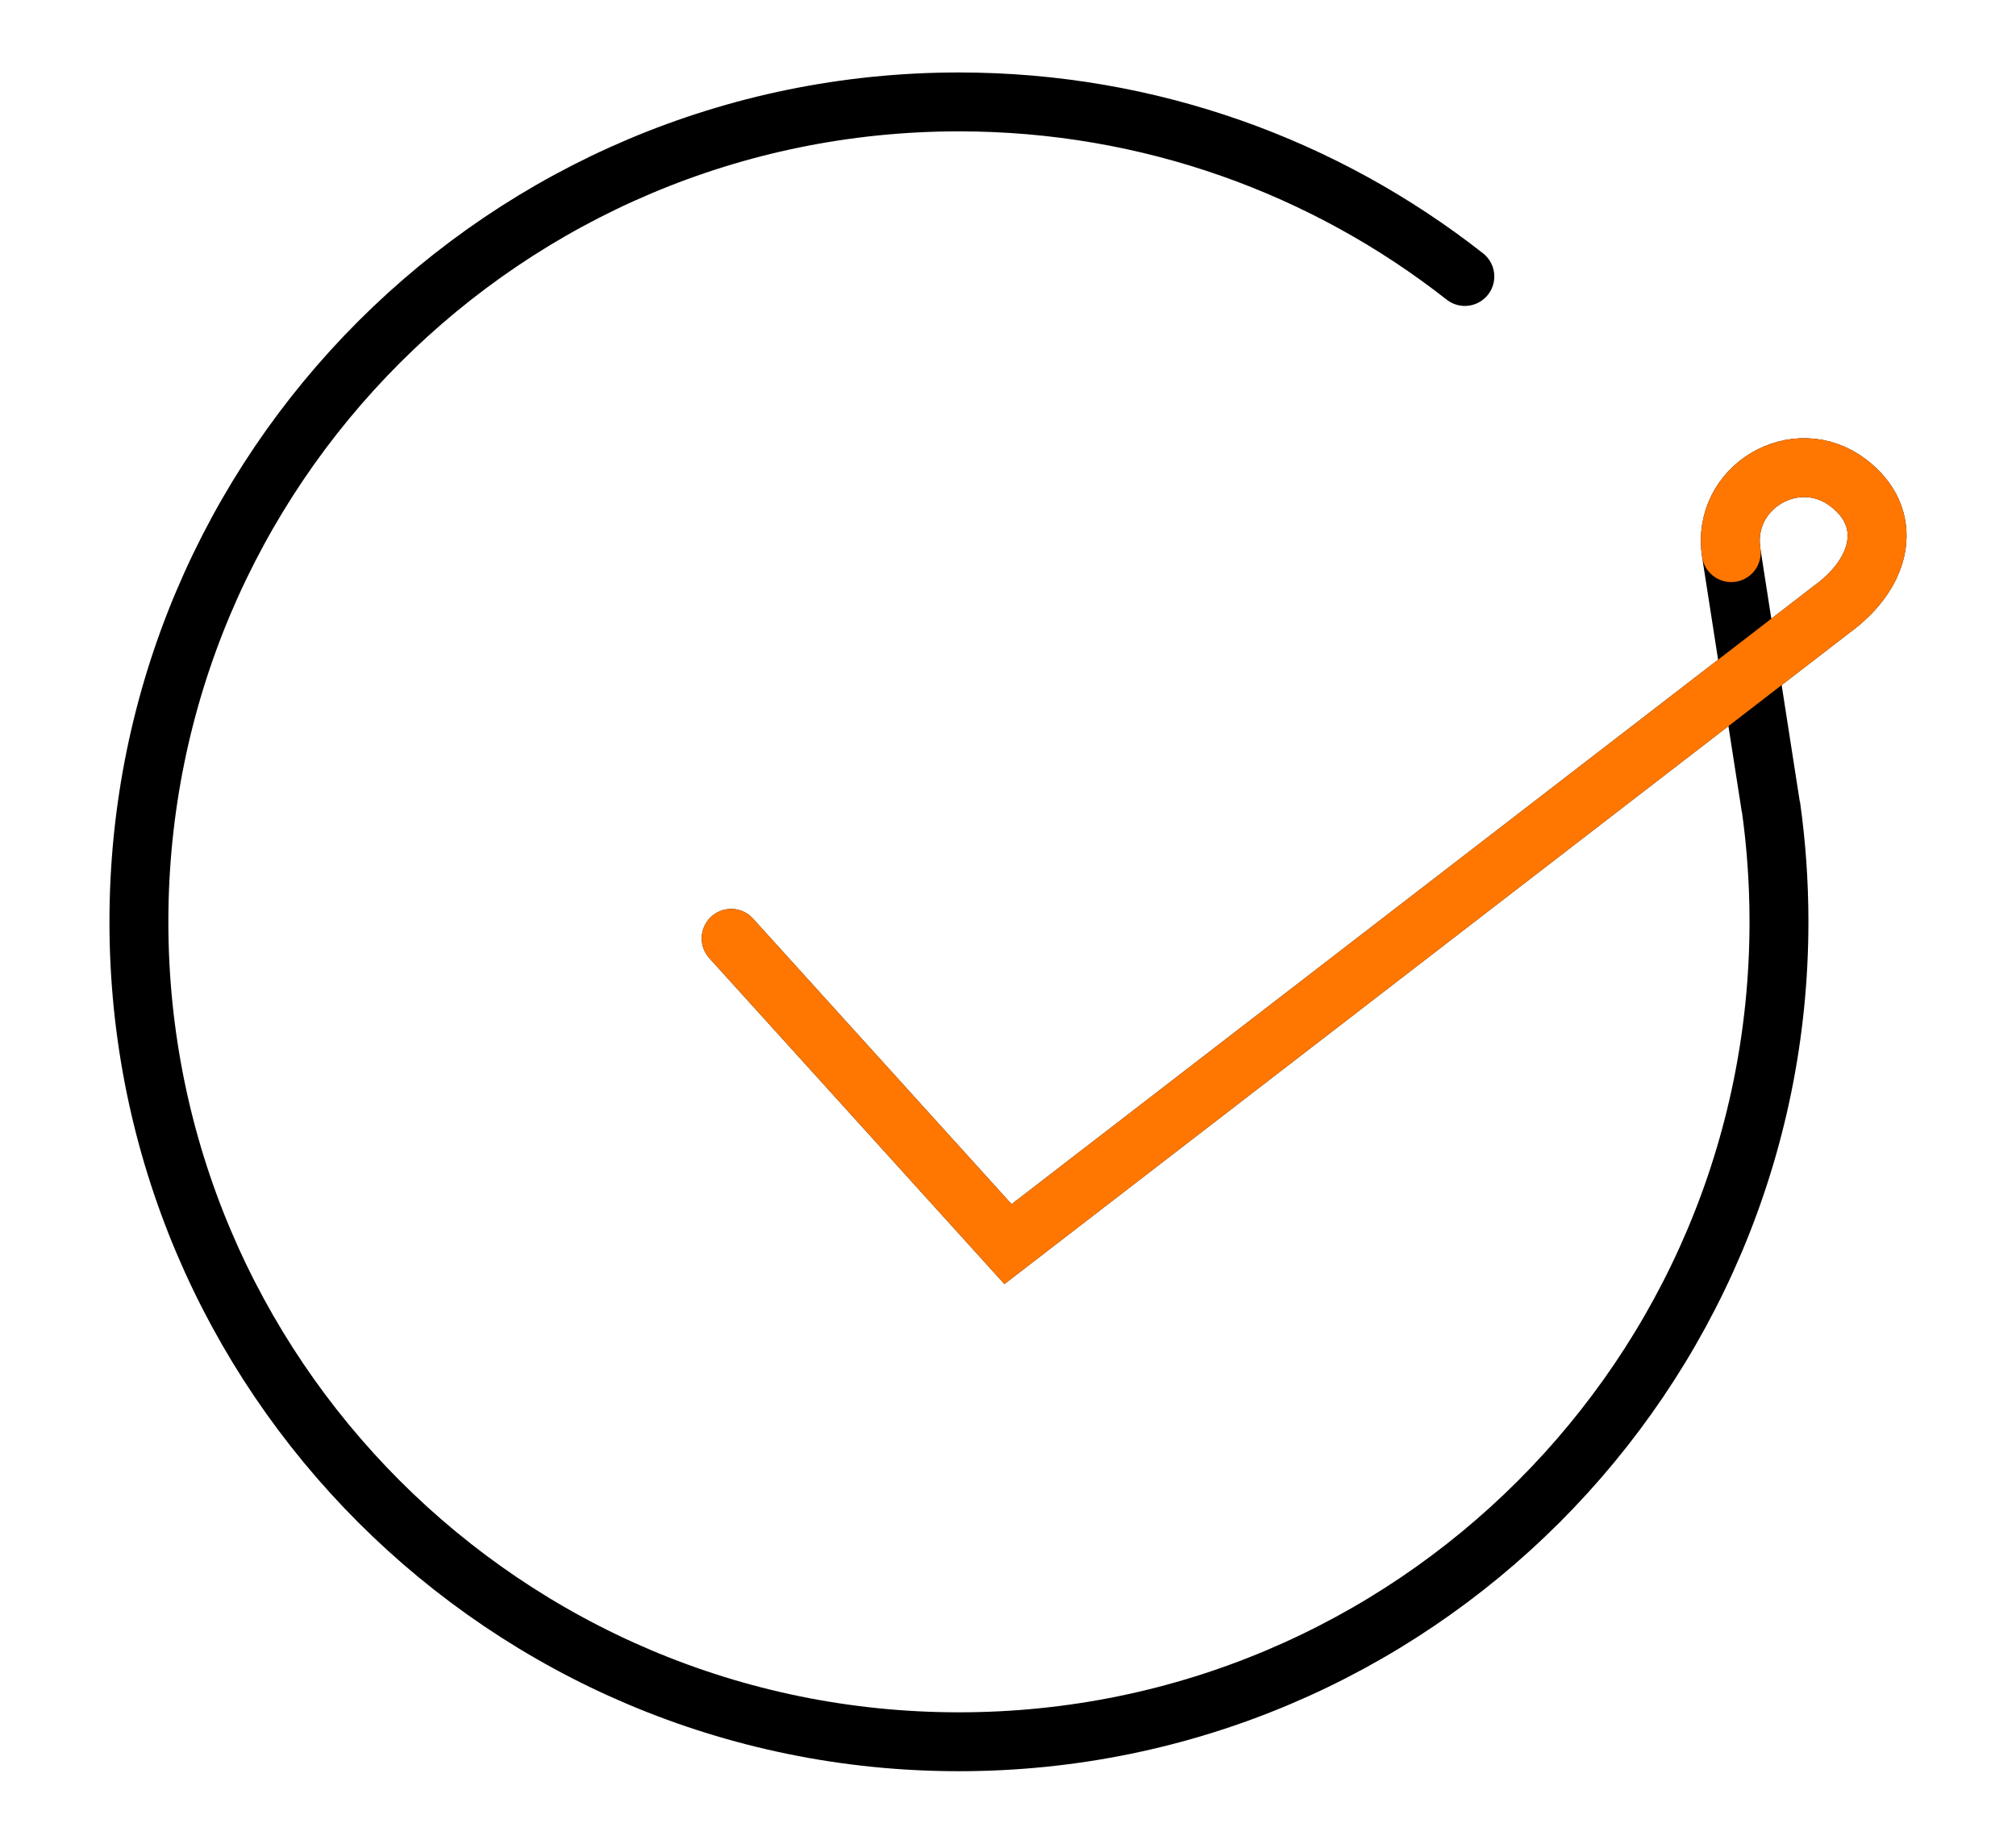
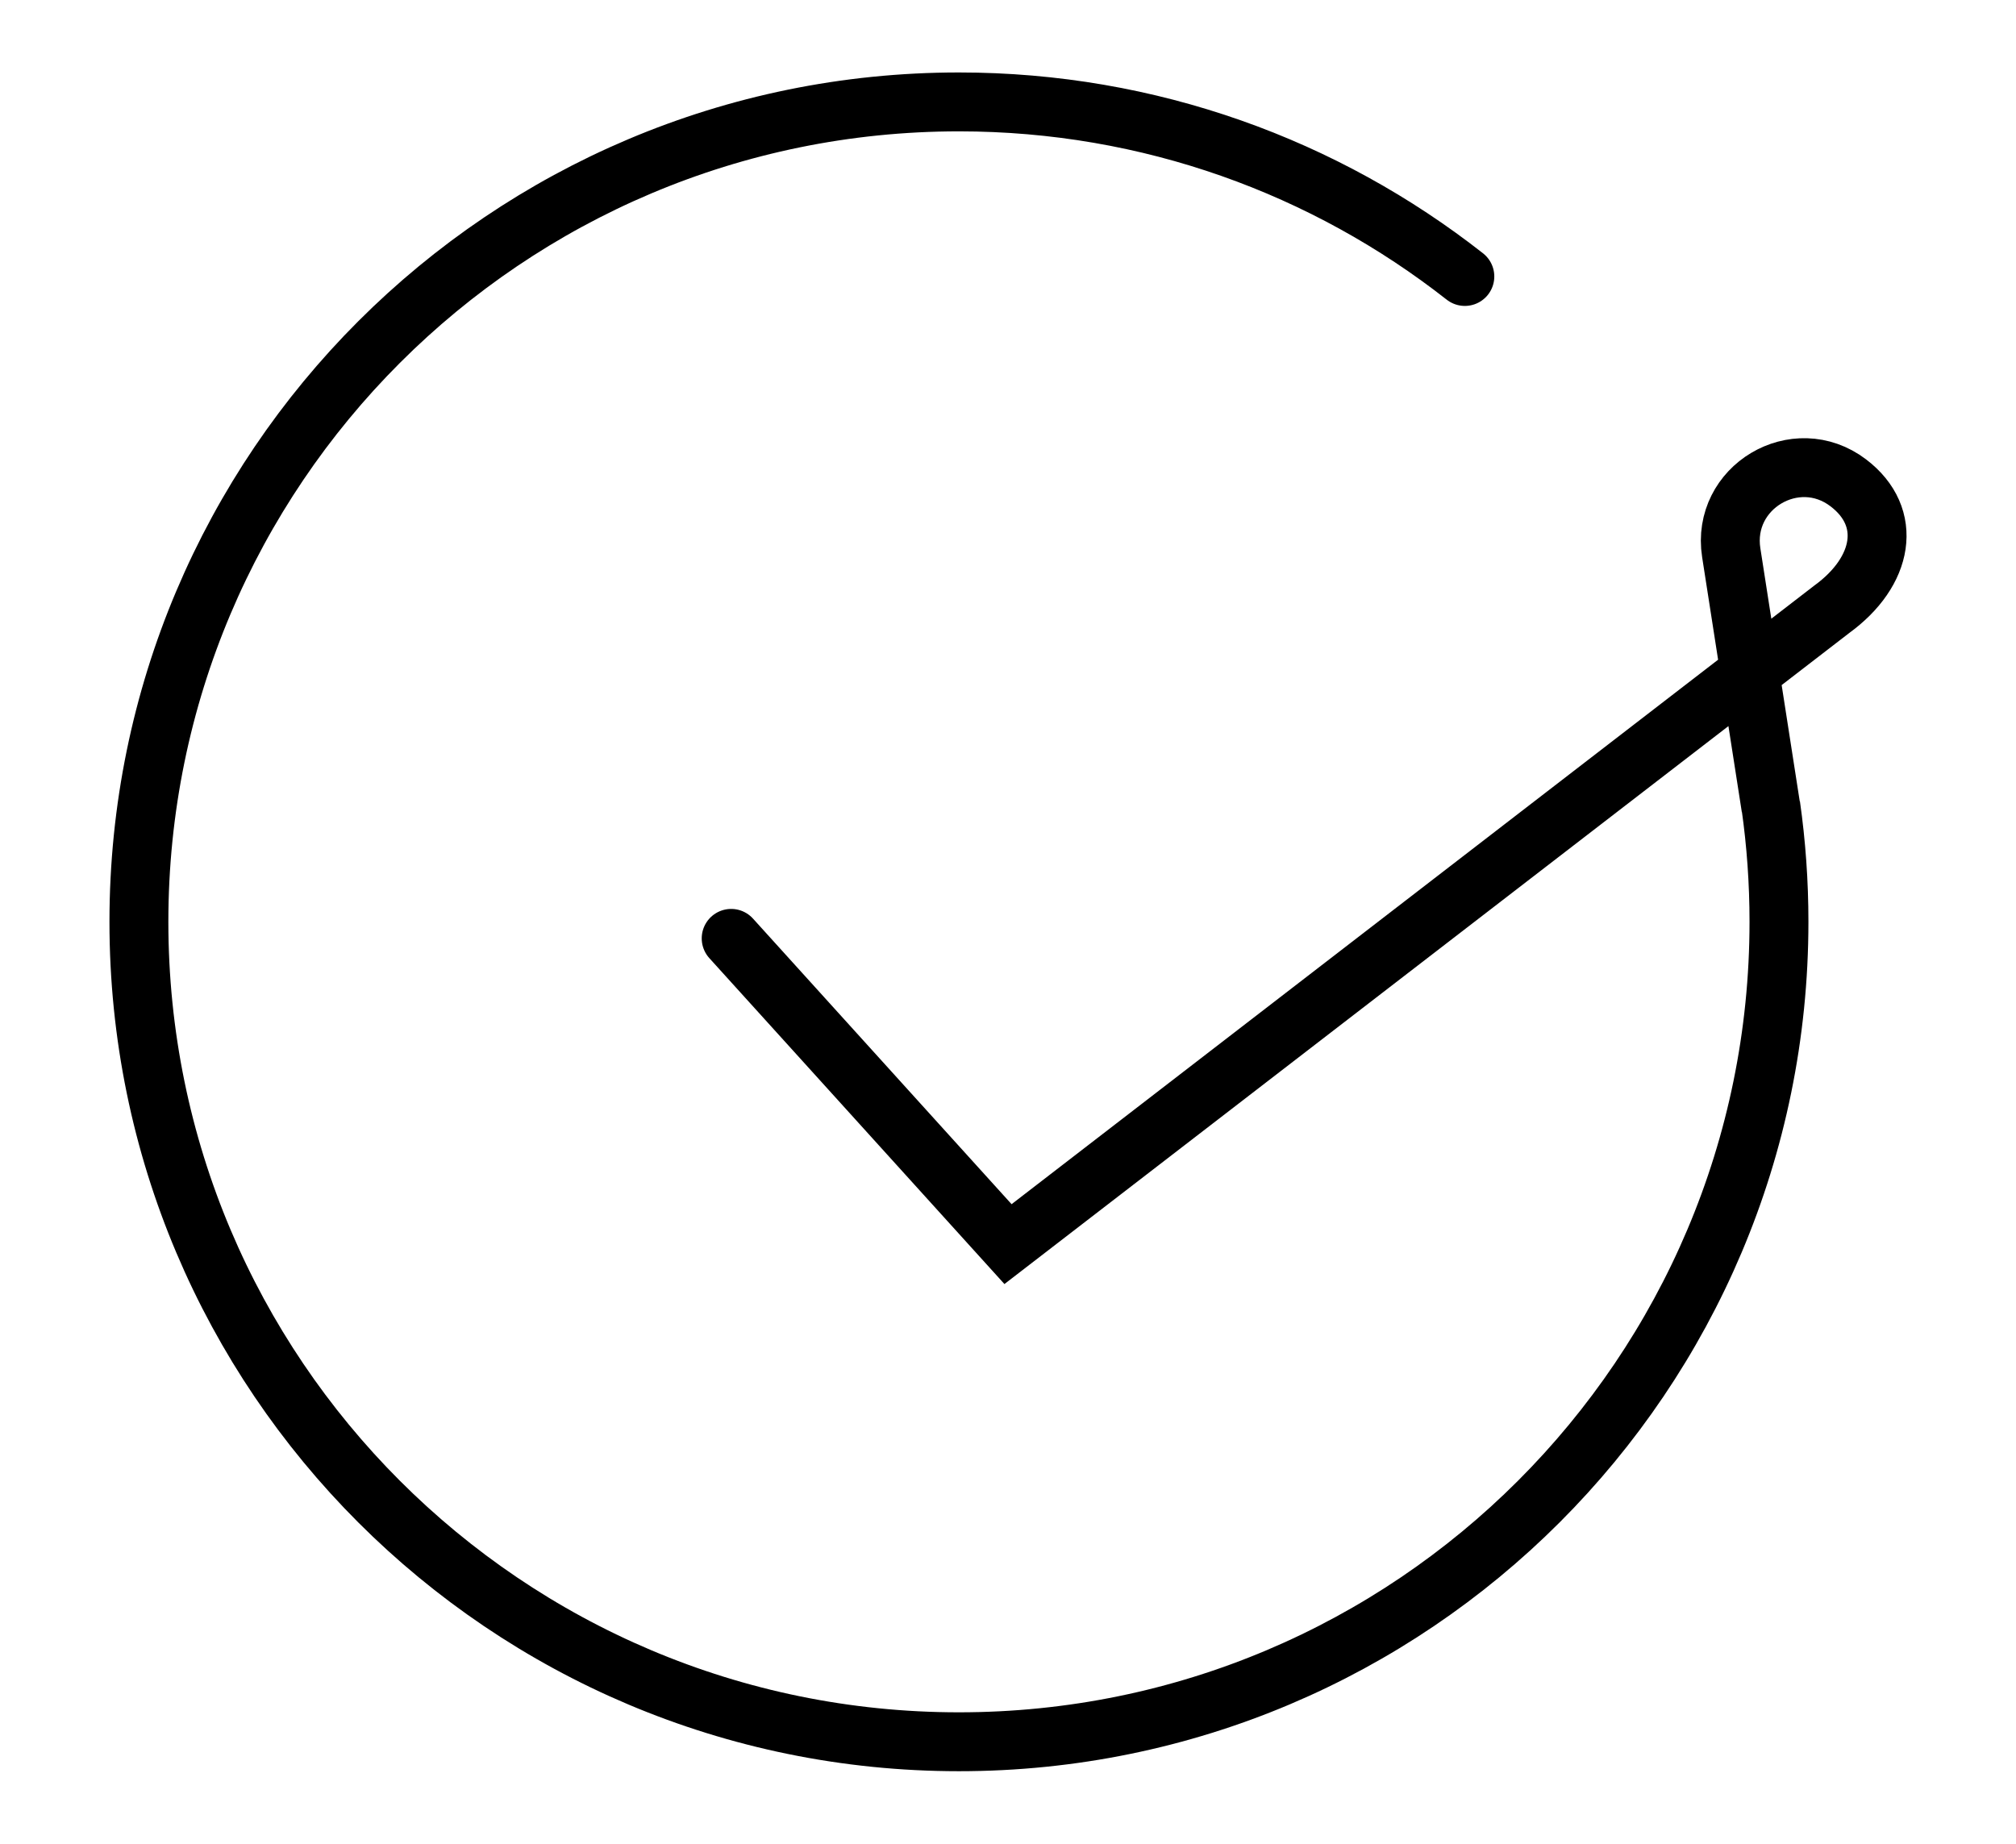
<svg xmlns="http://www.w3.org/2000/svg" id="Ebene_1_Kopie" viewBox="0 0 679.07 621.1">
  <defs>
    <style>.cls-1{stroke:#f70;}.cls-1,.cls-2{fill:none;stroke-linecap:round;stroke-miterlimit:10;stroke-width:19.84px;}.cls-2{stroke:#000;}</style>
  </defs>
  <path class="cls-2" d="M493.42,93.14c-46.94-36.84-106.11-58.81-170.41-58.81-152.55,0-276.22,123.67-276.22,276.22s123.67,276.22,276.22,276.22,276.22-123.67,276.22-276.22c0-13.31-.94-26.41-2.76-39.22l.05.75-13.37-85.91c-3.42-22.01,21.7-36.99,39.43-23.51h0c15.24,11.58,11.89,29.91-5.57,42.6l-277.47,213.86-93.25-103" />
-   <path class="cls-1" d="M583.15,186.17c-3.42-22.01,21.7-36.99,39.43-23.51h0c15.24,11.58,11.89,29.91-5.57,42.6l-277.47,213.86-93.25-103" />
</svg>